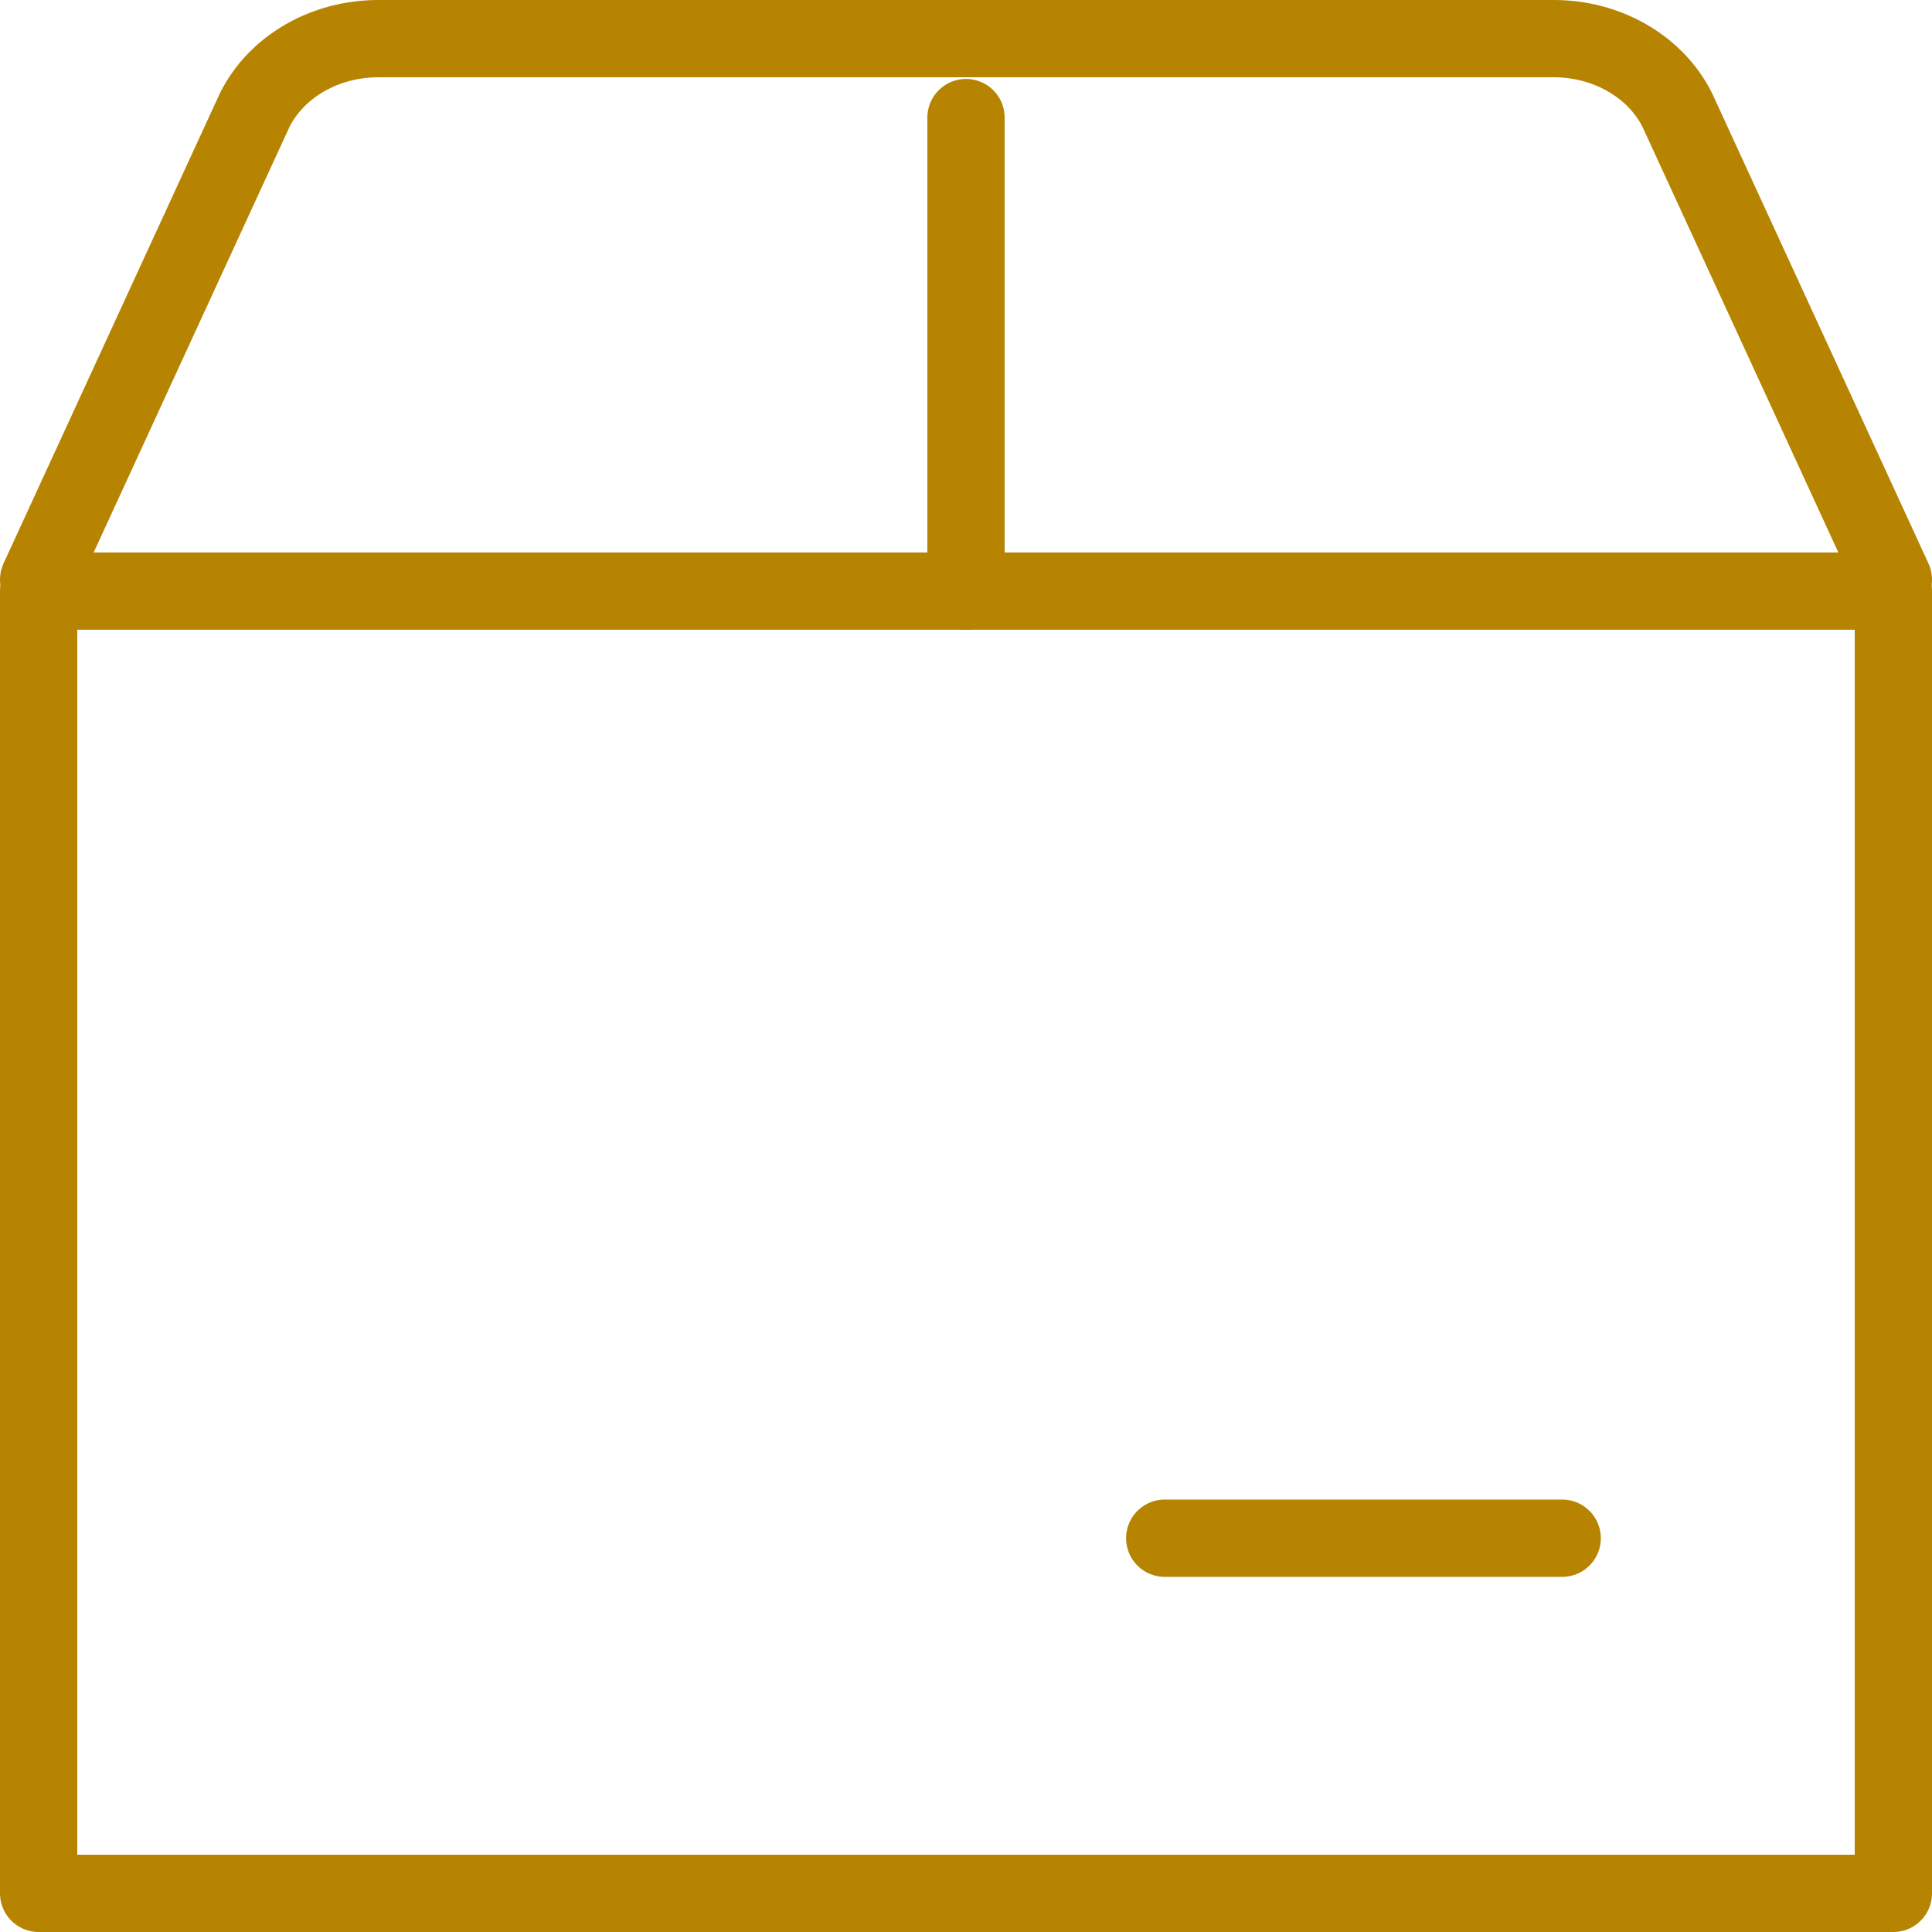
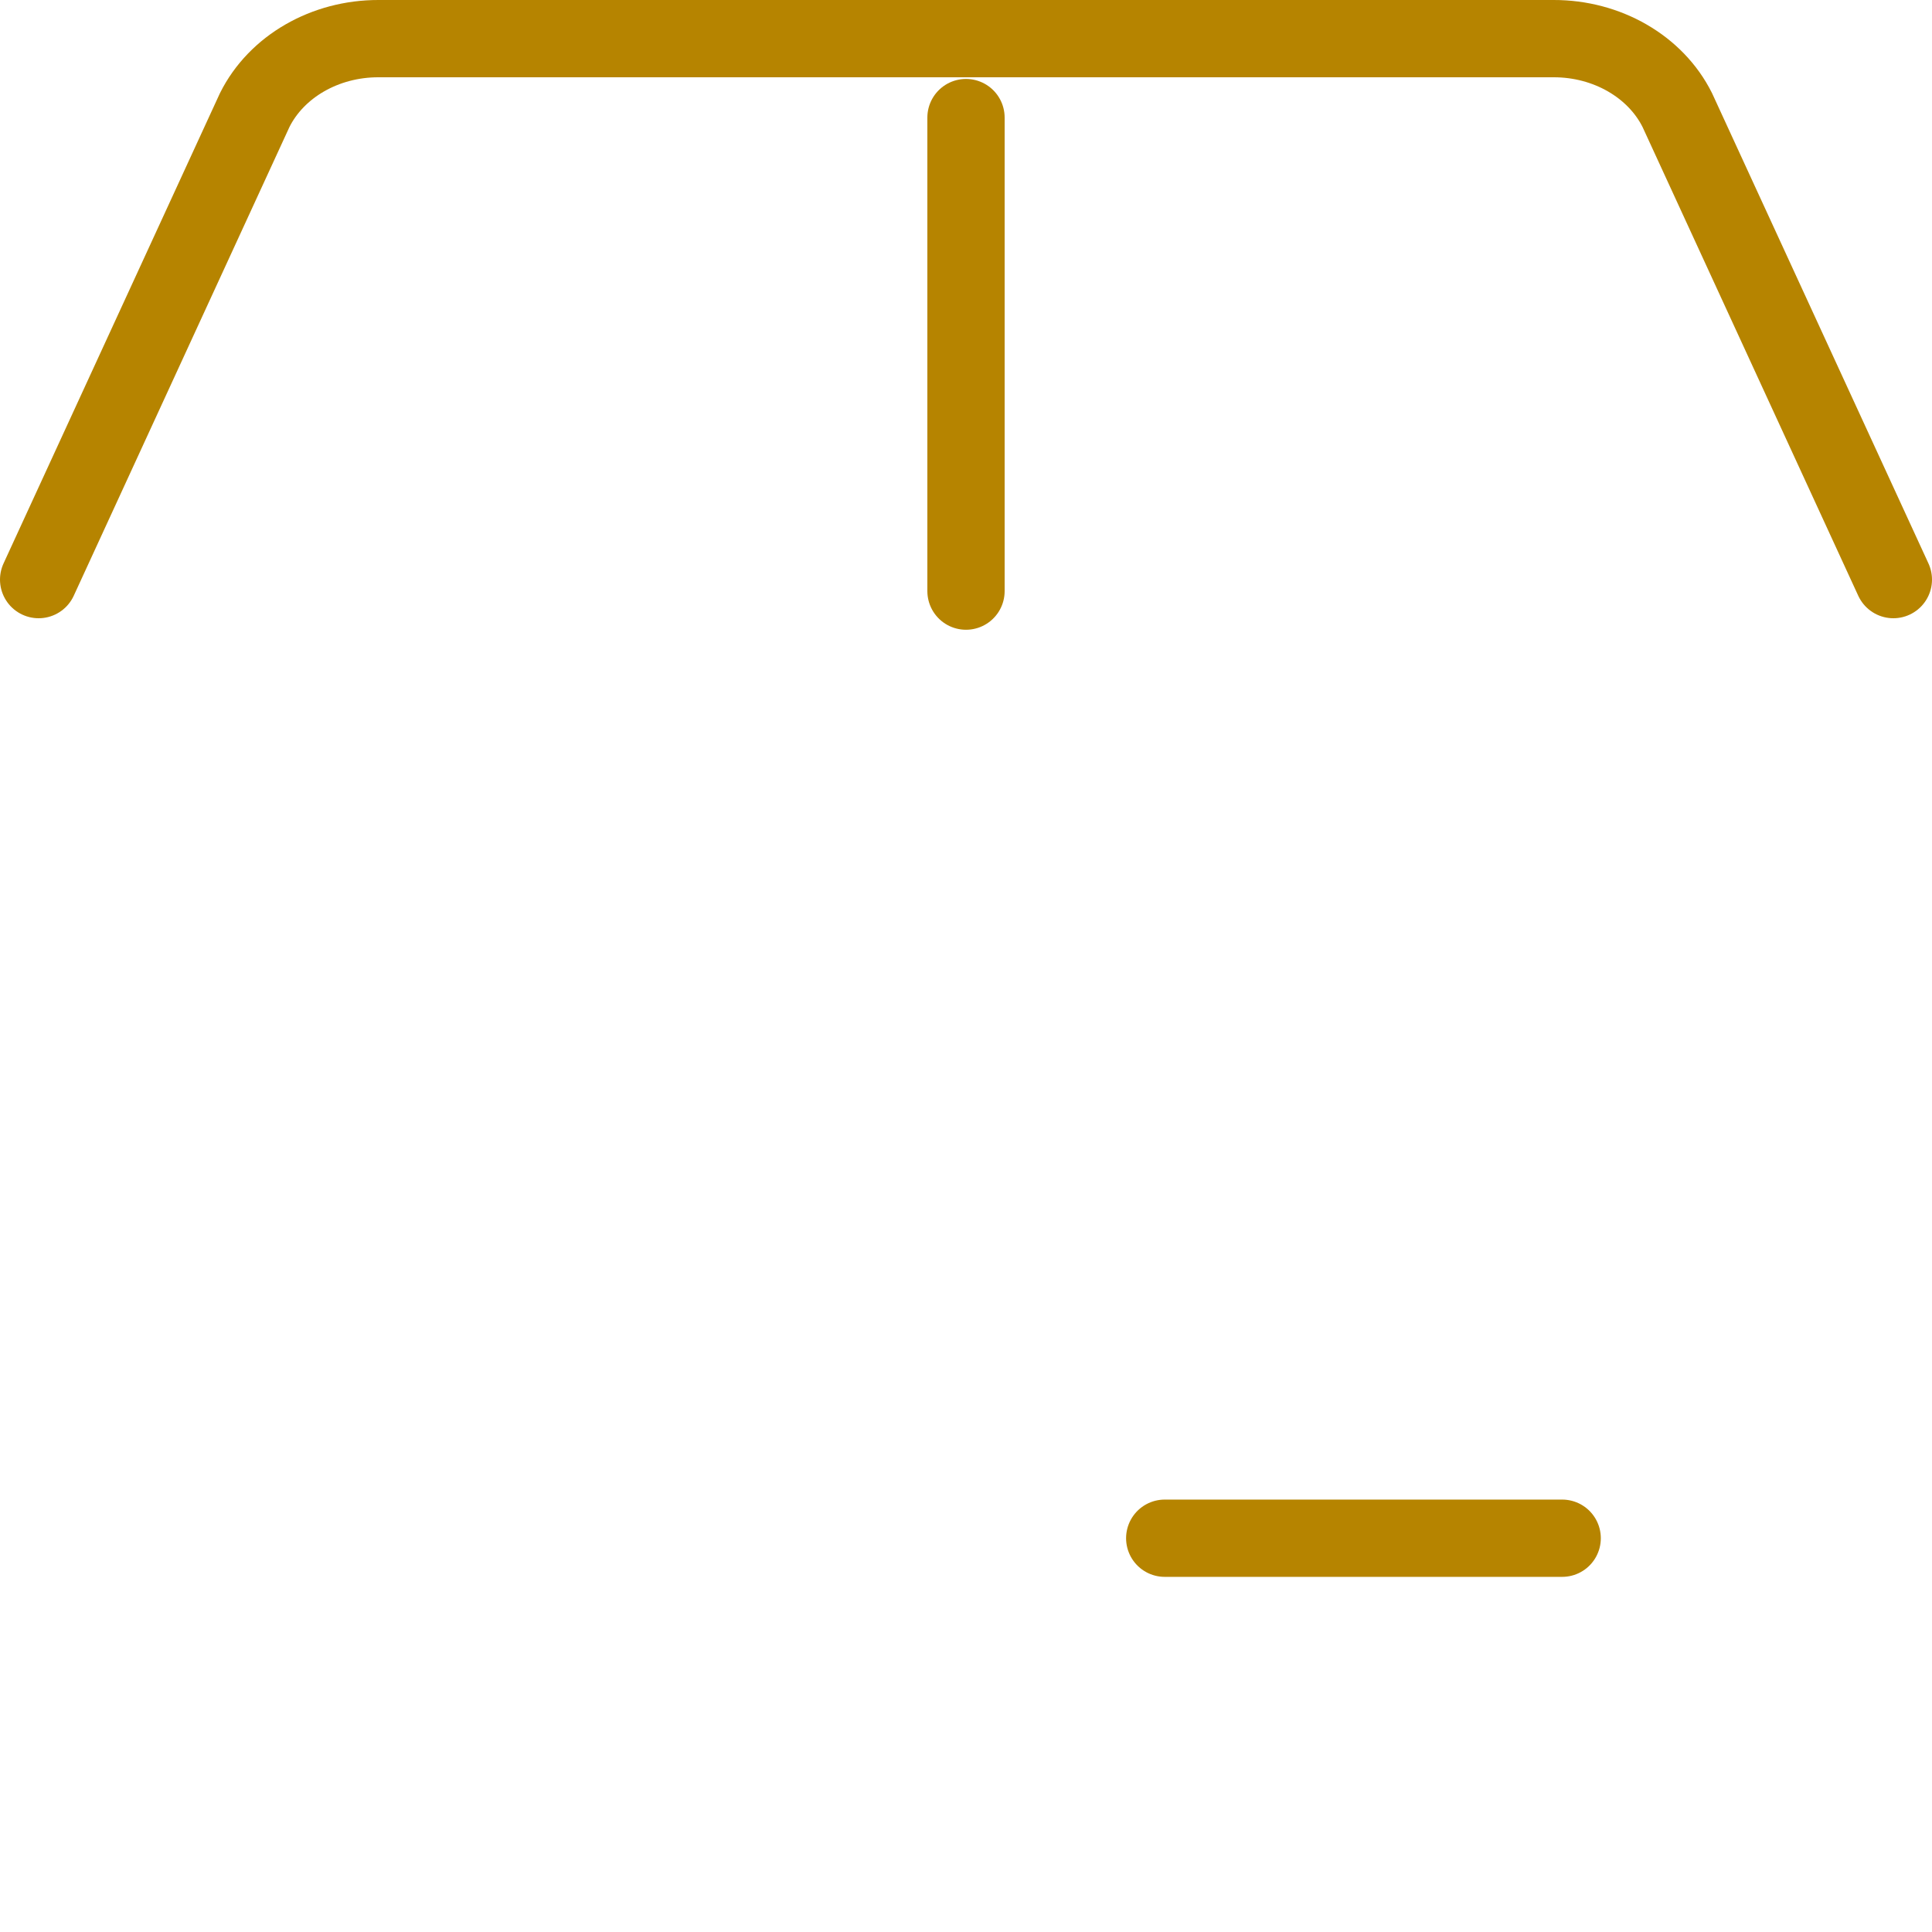
<svg xmlns="http://www.w3.org/2000/svg" width="50" height="50" viewBox="0 0 50 50" fill="none">
-   <path fill-rule="evenodd" clip-rule="evenodd" d="M1 15.298H49V49H1V15.298Z" stroke="#B68400" stroke-width="2" stroke-linecap="round" stroke-linejoin="round" />
  <path d="M49 15L43.408 2.848C42.846 1.722 41.59 0.997 40.206 1H9.796C8.411 0.997 7.155 1.721 6.592 2.848L1 15" stroke="#B68400" stroke-width="2" stroke-linecap="round" stroke-linejoin="round" />
  <path d="M25 15.298V3.043" stroke="#B68400" stroke-width="2" stroke-linecap="round" stroke-linejoin="round" />
  <path d="M30.143 39.809H40.429" stroke="#B68400" stroke-width="2" stroke-linecap="round" stroke-linejoin="round" />
</svg>